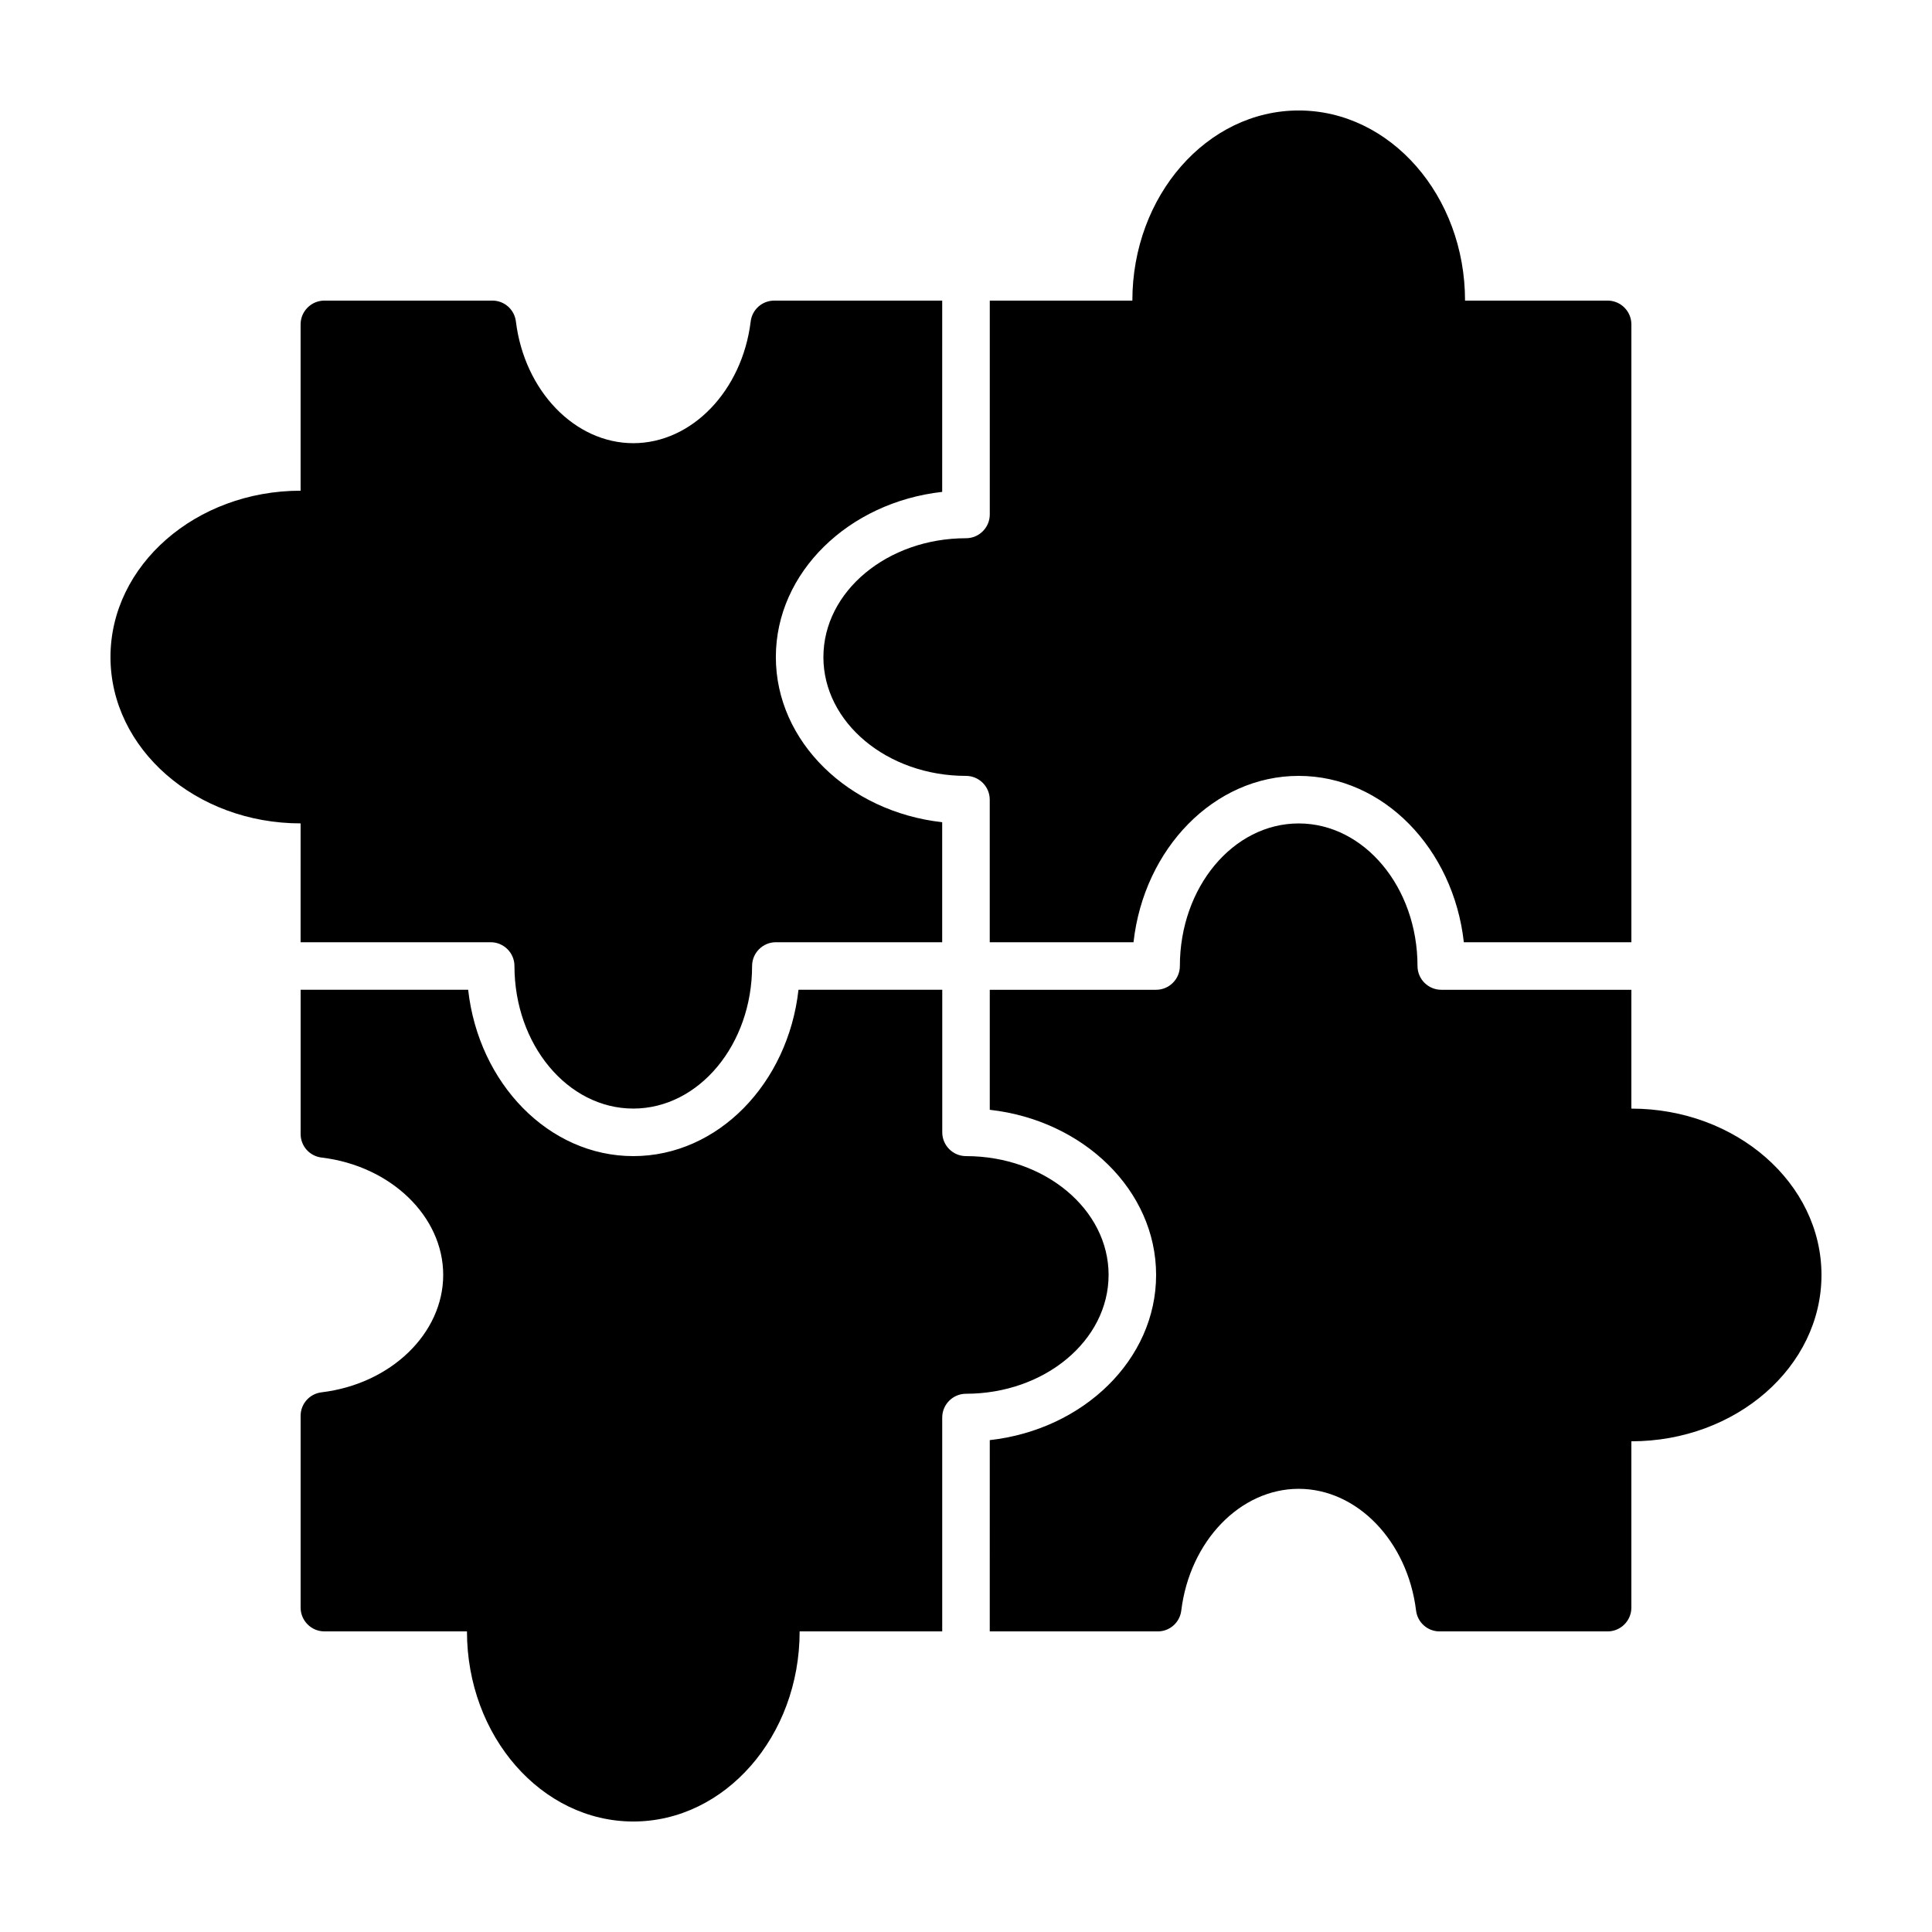
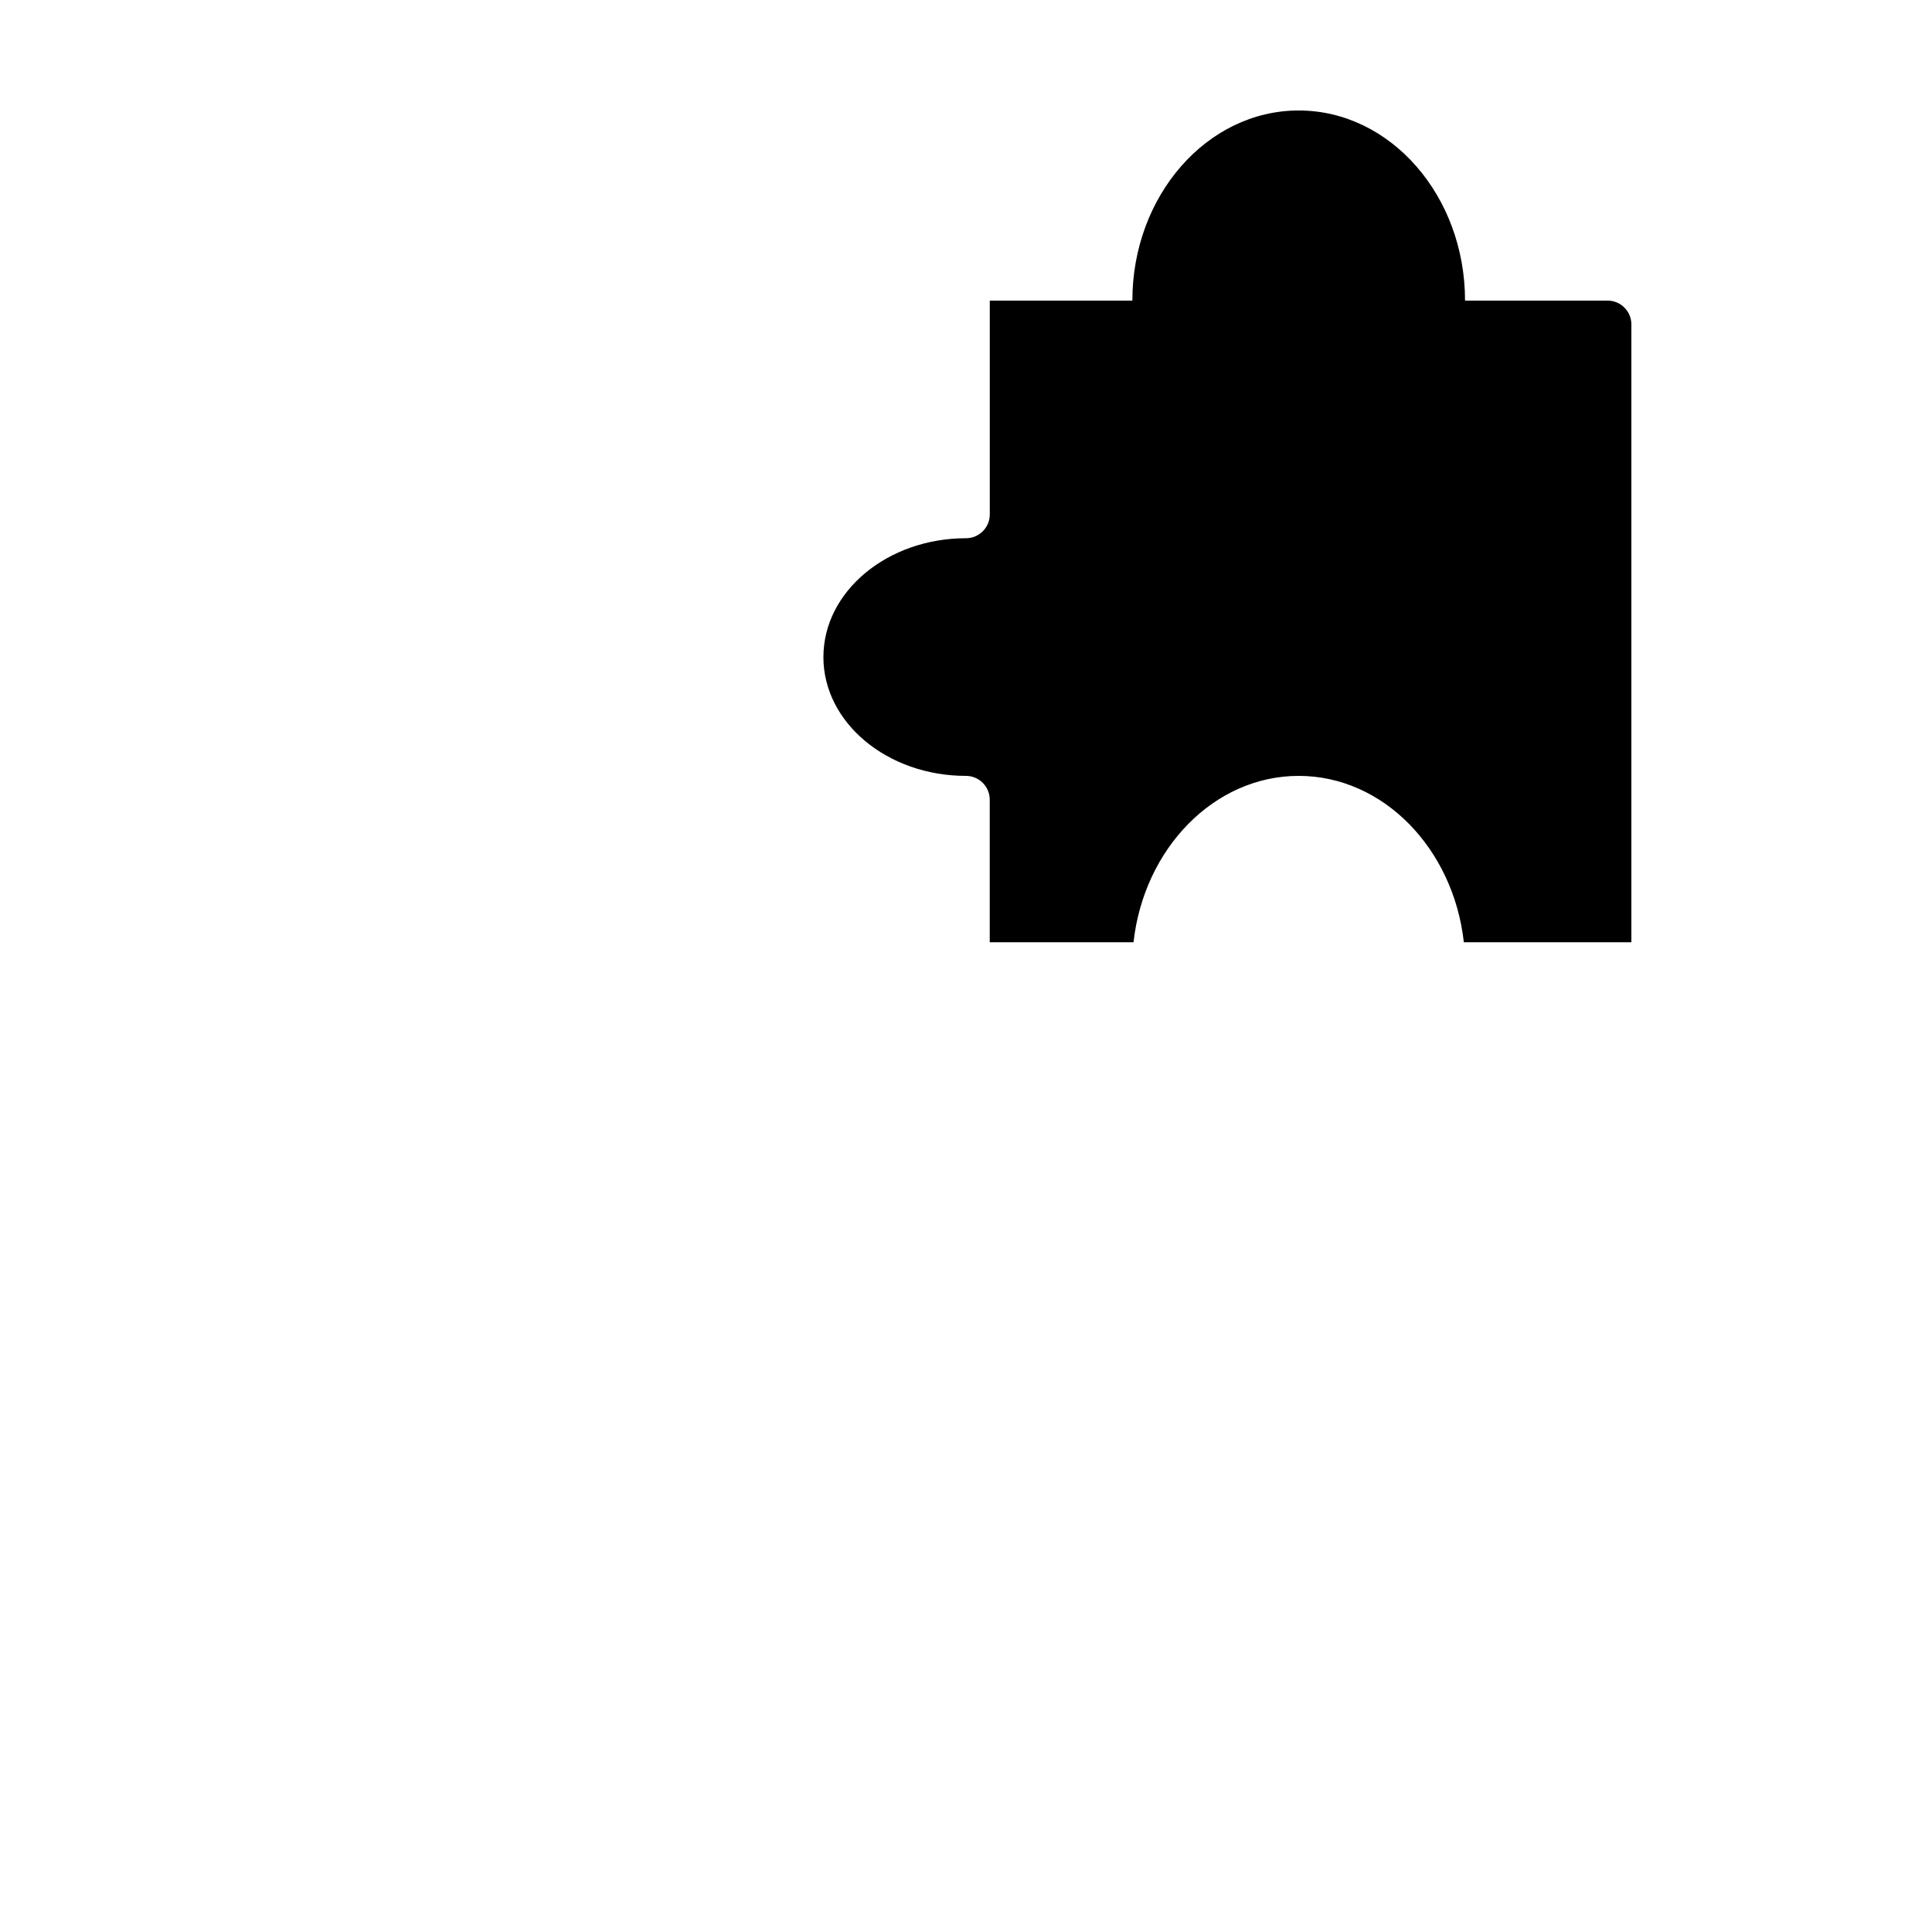
<svg xmlns="http://www.w3.org/2000/svg" fill="#000000" width="800px" height="800px" version="1.1" viewBox="144 144 512 512">
  <g>
-     <path d="m223.66 393.7h50.379c3.465 0 6.297 2.832 6.297 6.297 0 20.844 14.105 37.785 31.488 37.785s31.488-16.941 31.488-37.785c0-3.465 2.832-6.297 6.297-6.297h44.082v-31.805c-24.812-2.769-44.082-21.348-44.082-43.77 0-22.418 19.27-40.996 44.082-43.77l0.004-38.094v-12.594h-44.523c-3.211 0-5.856 2.394-6.234 5.543-2.266 18.387-15.617 32.238-31.109 32.238-15.492 0-28.844-13.855-31.109-32.242-0.379-3.148-3.023-5.543-6.234-5.543h-44.527c-3.465 0-6.297 2.832-6.297 6.297v44.082c-27.773 0-50.383 19.773-50.383 44.082s22.609 44.082 50.383 44.082z" />
    <path d="m362.21 318.13c0 17.383 16.941 31.488 37.785 31.488 3.465 0 6.297 2.832 6.297 6.297v37.785h38.102c2.769-24.812 21.348-44.082 43.77-44.082 22.418 0 40.996 19.27 43.77 44.082h44.398v-163.74c0-3.465-2.832-6.297-6.297-6.297h-37.785c0-27.773-19.773-50.383-44.082-50.383-24.309 0-44.082 22.609-44.082 50.383h-37.785v56.676c0 3.465-2.832 6.297-6.297 6.297-20.852 0.004-37.793 14.109-37.793 31.492z" />
-     <path d="m576.33 437.79v-31.488h-50.379c-3.465 0-6.297-2.832-6.297-6.297 0-20.844-14.105-37.785-31.488-37.785-17.383 0-31.488 16.941-31.488 37.785 0 3.465-2.832 6.297-6.297 6.297h-44.082v31.805c24.812 2.769 44.082 21.348 44.082 43.77 0 22.418-19.27 40.996-44.082 43.77l-0.004 38.098v12.594h44.523c3.211 0 5.856-2.394 6.234-5.543 2.266-18.387 15.617-32.242 31.109-32.242 15.492 0 28.844 13.855 31.109 32.242 0.379 3.148 3.023 5.543 6.238 5.543h44.523c3.465 0 6.297-2.832 6.297-6.297v-44.082c27.773 0 50.383-19.773 50.383-44.082-0.004-24.312-22.609-44.086-50.383-44.086z" />
-     <path d="m437.79 481.87c0-17.383-16.941-31.488-37.785-31.488-3.465 0-6.297-2.832-6.297-6.297v-37.785h-38.102c-2.769 24.812-21.348 44.082-43.77 44.082-22.418 0-40.996-19.27-43.77-44.082h-44.395v38.227c0 3.211 2.394 5.856 5.543 6.234 18.387 2.203 32.238 15.617 32.238 31.109 0 15.492-13.855 28.906-32.242 31.109-3.148 0.379-5.543 3.023-5.543 6.234v50.824c0 3.465 2.832 6.297 6.297 6.297h37.785c0 27.773 19.773 50.383 44.082 50.383s44.082-22.609 44.082-50.383h37.785v-56.676c0-3.465 2.832-6.297 6.297-6.297 20.852-0.004 37.793-14.109 37.793-31.492z" />
  </g>
</svg>